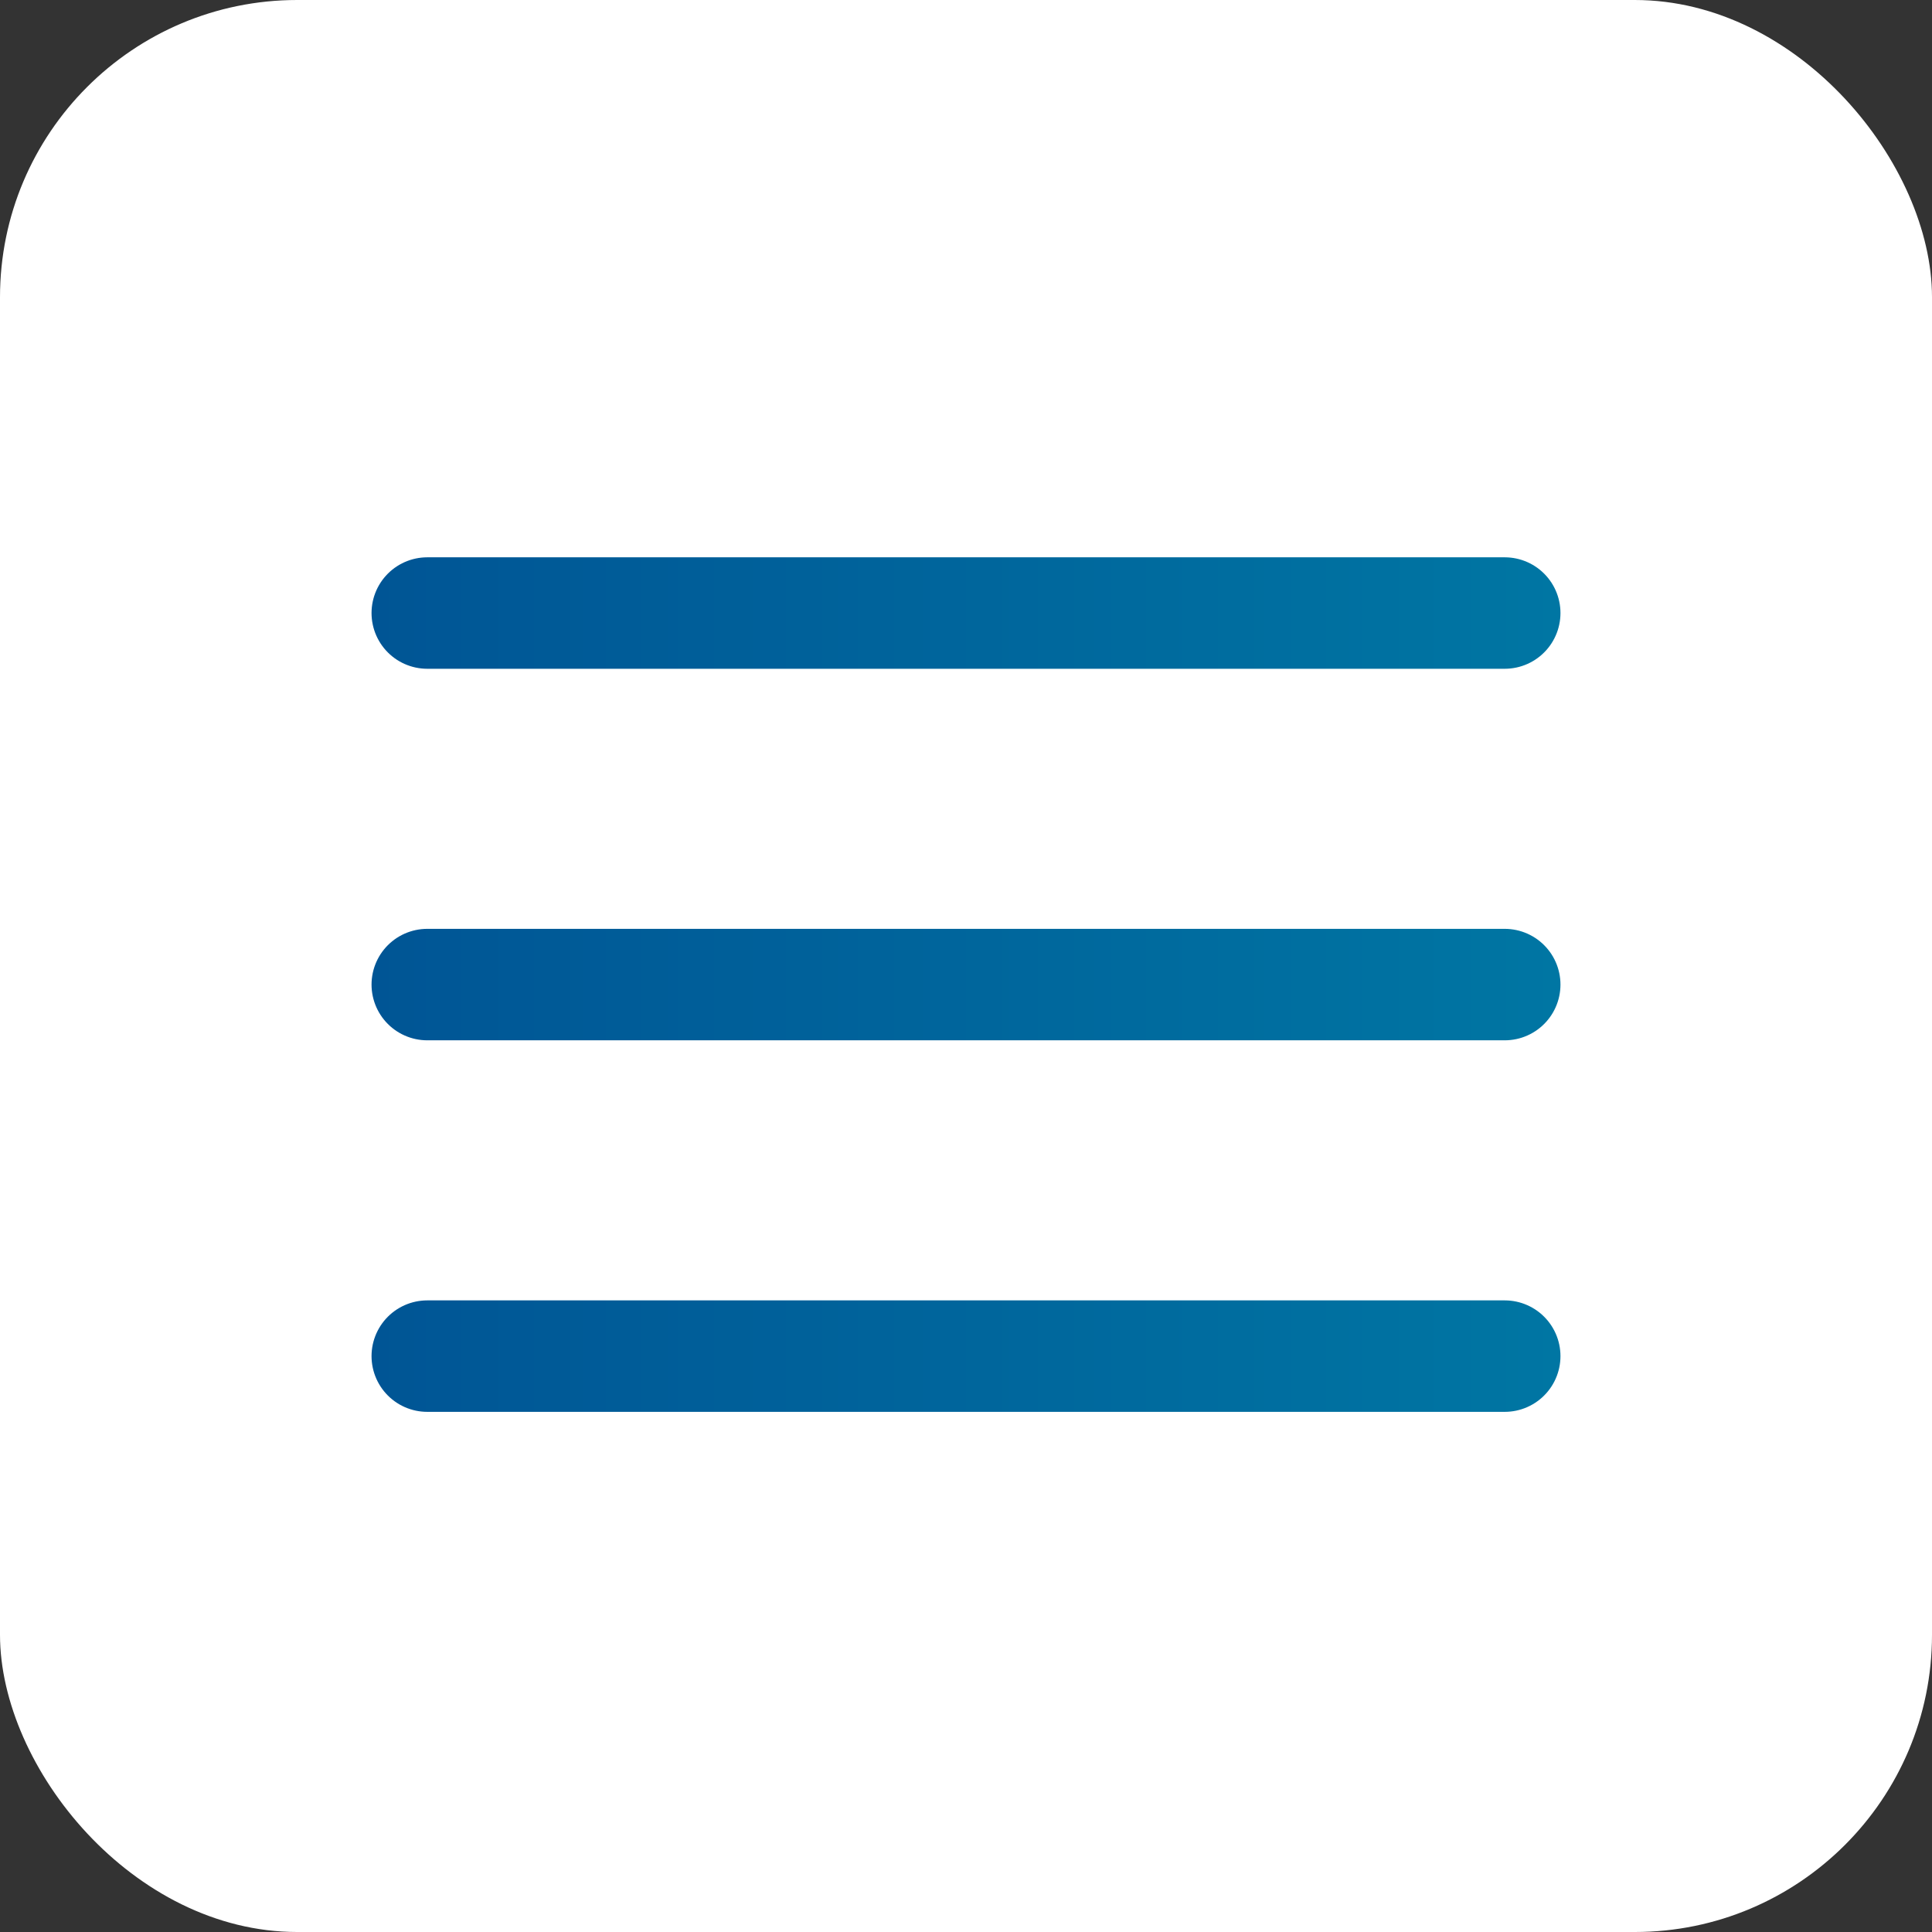
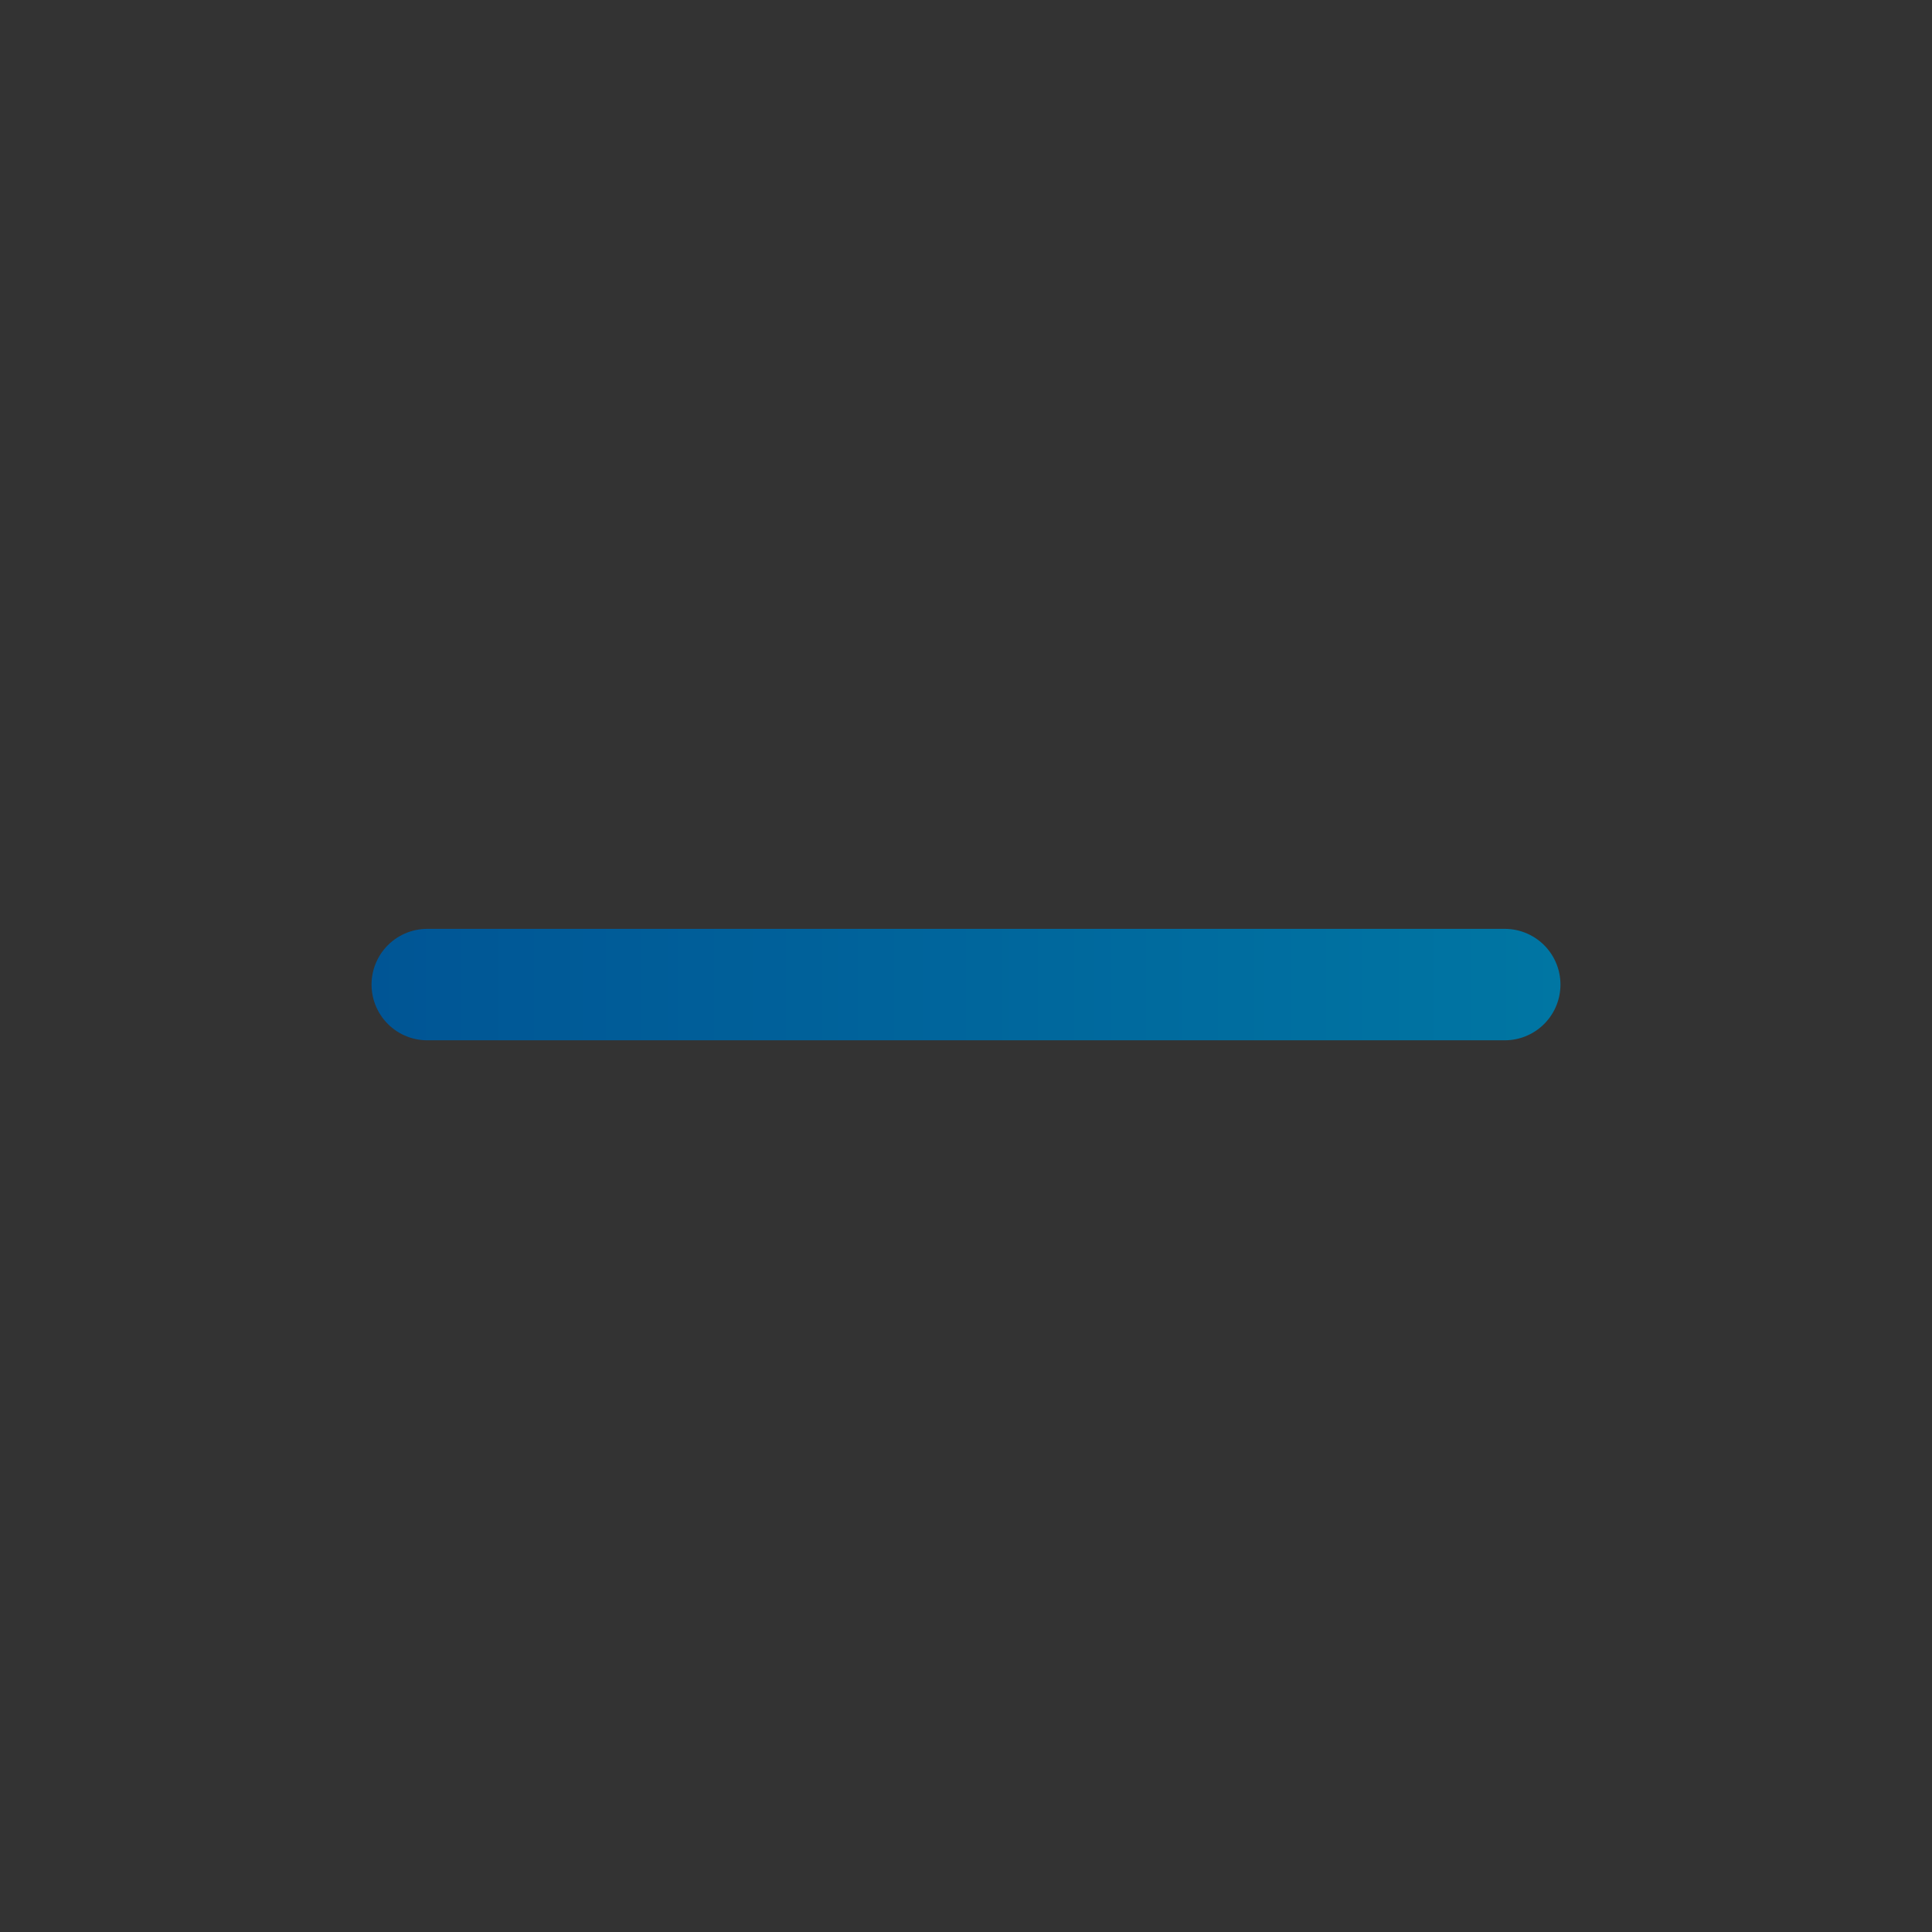
<svg xmlns="http://www.w3.org/2000/svg" width="52" height="52" viewBox="0 0 52 52" fill="none">
  <rect x="0" y="0" width="52" height="52" fill="#333333" stroke="none" />
-   <rect width="52" height="52" rx="8" fill="white" />
-   <line x1="11.5" y1="16.5" x2="40.5" y2="16.5" stroke="url(#paint0_linear_153_61)" stroke-width="3" stroke-linecap="round" />
  <line x1="11.5" y1="26.5" x2="40.5" y2="26.5" stroke="url(#paint1_linear_153_61)" stroke-width="3" stroke-linecap="round" />
-   <line x1="11.5" y1="36.5" x2="40.5" y2="36.5" stroke="url(#paint2_linear_153_61)" stroke-width="3" stroke-linecap="round" />
  <defs>
    <linearGradient id="paint0_linear_153_61" x1="10" y1="18.5" x2="42" y2="18.5" gradientUnits="userSpaceOnUse">
      <stop stop-color="#005595" />
      <stop offset="1" stop-color="#0076A3" />
    </linearGradient>
    <linearGradient id="paint1_linear_153_61" x1="10" y1="28.5" x2="42" y2="28.5" gradientUnits="userSpaceOnUse">
      <stop stop-color="#005595" />
      <stop offset="1" stop-color="#0076A3" />
    </linearGradient>
    <linearGradient id="paint2_linear_153_61" x1="10" y1="38.5" x2="42" y2="38.5" gradientUnits="userSpaceOnUse">
      <stop stop-color="#005595" />
      <stop offset="1" stop-color="#0076A3" />
    </linearGradient>
  </defs>
</svg>